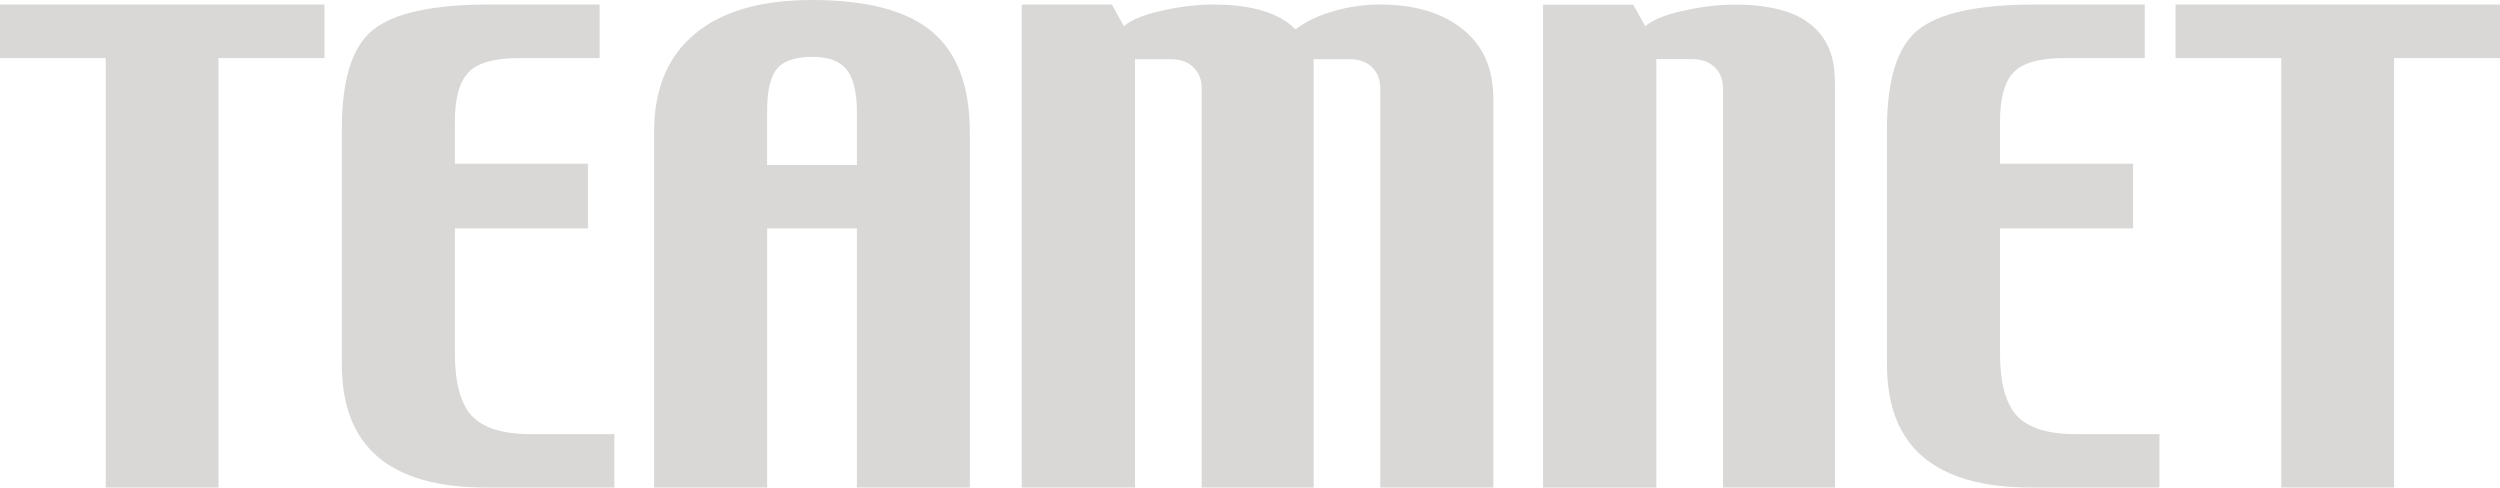
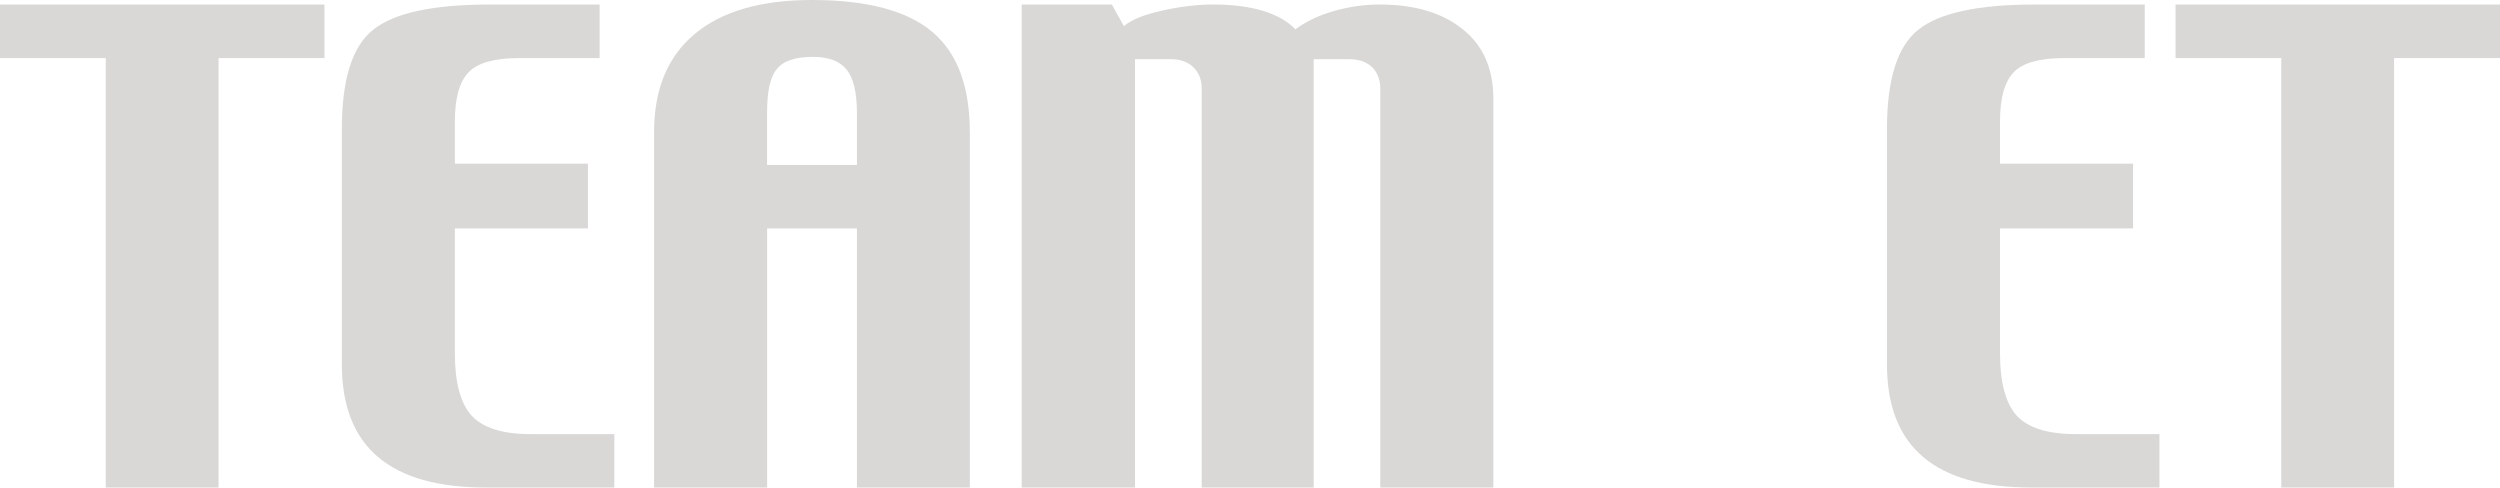
<svg xmlns="http://www.w3.org/2000/svg" width="200" height="39" viewBox="0 0 200 39" fill="none">
  <g clip-path="url(#clip0_2_28)">
    <path d="M25.957 4.644H17.483V39H8.46V4.644H0V0.364H25.957V4.647V4.644Z" fill="#D9D8D7" />
    <path d="M49.15 39H38.84C35.03 39 32.16 38.188 30.233 36.553C28.31 34.918 27.347 32.454 27.347 29.128V10.33C27.347 6.355 28.177 3.707 29.853 2.38C31.51 1.043 34.61 0.364 39.127 0.364H47.97V4.647H41.537C39.563 4.647 38.21 5.021 37.487 5.783C36.753 6.539 36.39 7.856 36.39 9.732V13.095H47.033V18.273H36.39V28.269C36.39 30.572 36.827 32.244 37.723 33.247C38.64 34.233 40.21 34.728 42.42 34.728H49.147V39H49.15Z" fill="#D9D8D7" />
    <path d="M61.367 13.198V8.993C61.367 7.338 61.603 6.191 62.13 5.543C62.643 4.884 63.607 4.55 65.017 4.55C66.293 4.55 67.197 4.894 67.733 5.573C68.267 6.241 68.553 7.378 68.553 8.993V13.198H61.37H61.367ZM77.583 10.561C77.583 6.92 76.593 4.242 74.583 2.551C72.583 0.859 69.37 0 64.96 0C60.843 0 57.71 0.919 55.557 2.735C53.403 4.54 52.327 7.151 52.327 10.561V39H61.37V18.27H68.553V39H77.587V10.561H77.583Z" fill="#D9D8D7" />
    <path d="M119.463 39H110.42V7.064C110.42 6.375 110.2 5.804 109.773 5.382C109.327 4.951 108.717 4.734 107.943 4.734H105.093V39.003H96.137V7.064C96.137 6.375 95.91 5.804 95.47 5.382C95.03 4.951 94.43 4.734 93.65 4.734H90.8V39.003H81.737V0.364H88.95L89.913 2.093C90.483 1.595 91.487 1.177 92.933 0.859C94.343 0.535 95.753 0.361 97.06 0.361C98.65 0.361 99.993 0.542 101.1 0.886C102.197 1.23 103.033 1.718 103.627 2.347C104.477 1.715 105.503 1.23 106.703 0.886C107.903 0.542 109.133 0.361 110.383 0.361C113.177 0.361 115.377 1.02 117.007 2.33C118.647 3.631 119.467 5.483 119.467 7.893V39H119.463Z" fill="#D9D8D7" />
    <path d="M172.76 39H162.45C158.64 39 155.77 38.188 153.843 36.553C151.92 34.918 150.957 32.454 150.957 29.128V10.33C150.957 6.355 151.787 3.707 153.463 2.38C155.12 1.043 158.22 0.364 162.737 0.364H171.58V4.647H165.147C163.173 4.647 161.82 5.021 161.097 5.783C160.363 6.539 160 7.856 160 9.732V13.095H170.643V18.273H160V28.269C160 30.572 160.437 32.244 161.333 33.247C162.25 34.233 163.82 34.728 166.03 34.728H172.757V39H172.76Z" fill="#D9D8D7" />
-     <path d="M200 4.644H191.527V39H182.503V4.644H174.043V0.364H200V4.647V4.644Z" fill="#D9D8D7" />
-     <path d="M145.167 2.22C144.97 2.029 144.74 1.855 144.493 1.695C144.38 1.621 144.28 1.541 144.157 1.471C143.757 1.25 143.317 1.053 142.807 0.893C141.7 0.548 140.36 0.368 138.767 0.368C137.46 0.368 136.05 0.542 134.64 0.866C133.19 1.18 132.19 1.601 131.62 2.099L130.657 0.371H123.443V39.01H132.507V4.73H135.357C136.137 4.73 136.74 4.951 137.177 5.379C137.613 5.8 137.843 6.372 137.843 7.061V39H146.8V6.863C146.8 5.486 146.68 3.634 145.163 2.22H145.167Z" fill="#D9D8D7" />
+     <path d="M200 4.644H191.527V39H182.503V4.644H174.043V0.364H200V4.647Z" fill="#D9D8D7" />
  </g>
  <defs>
    <clipPath id="clip0_2_28">
      <rect width="200" height="39" fill="white" />
    </clipPath>
  </defs>
</svg>